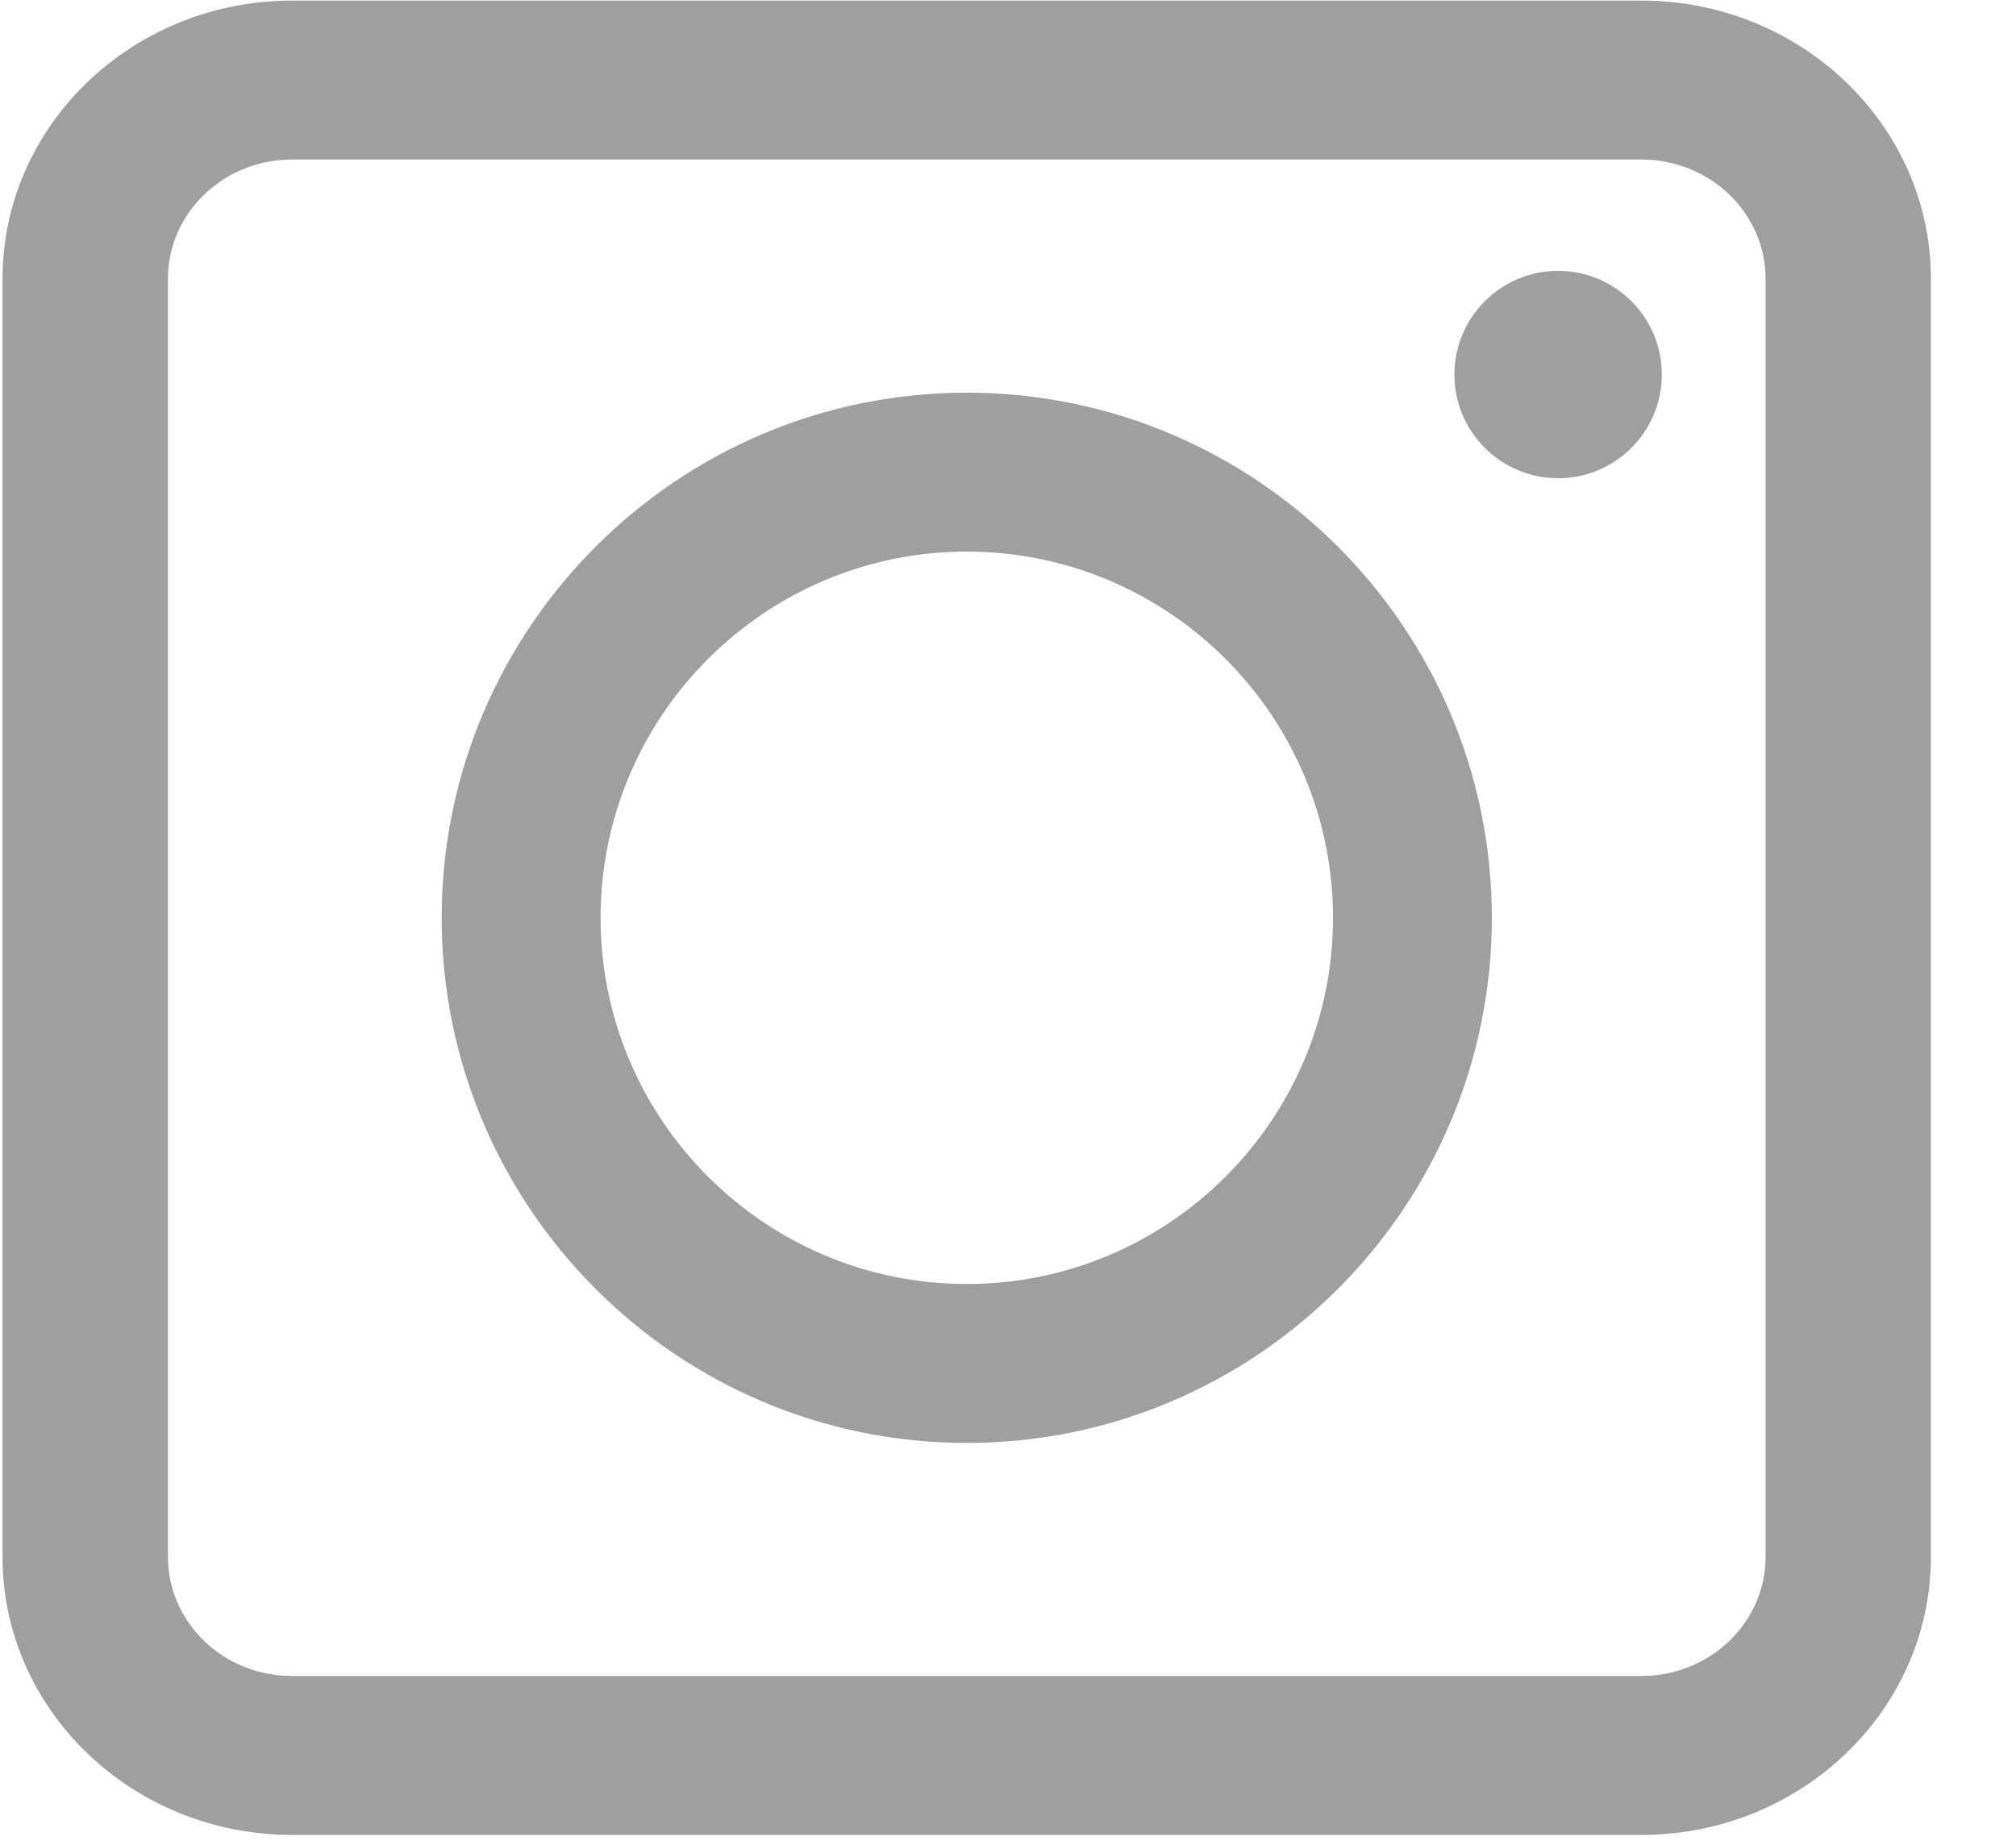
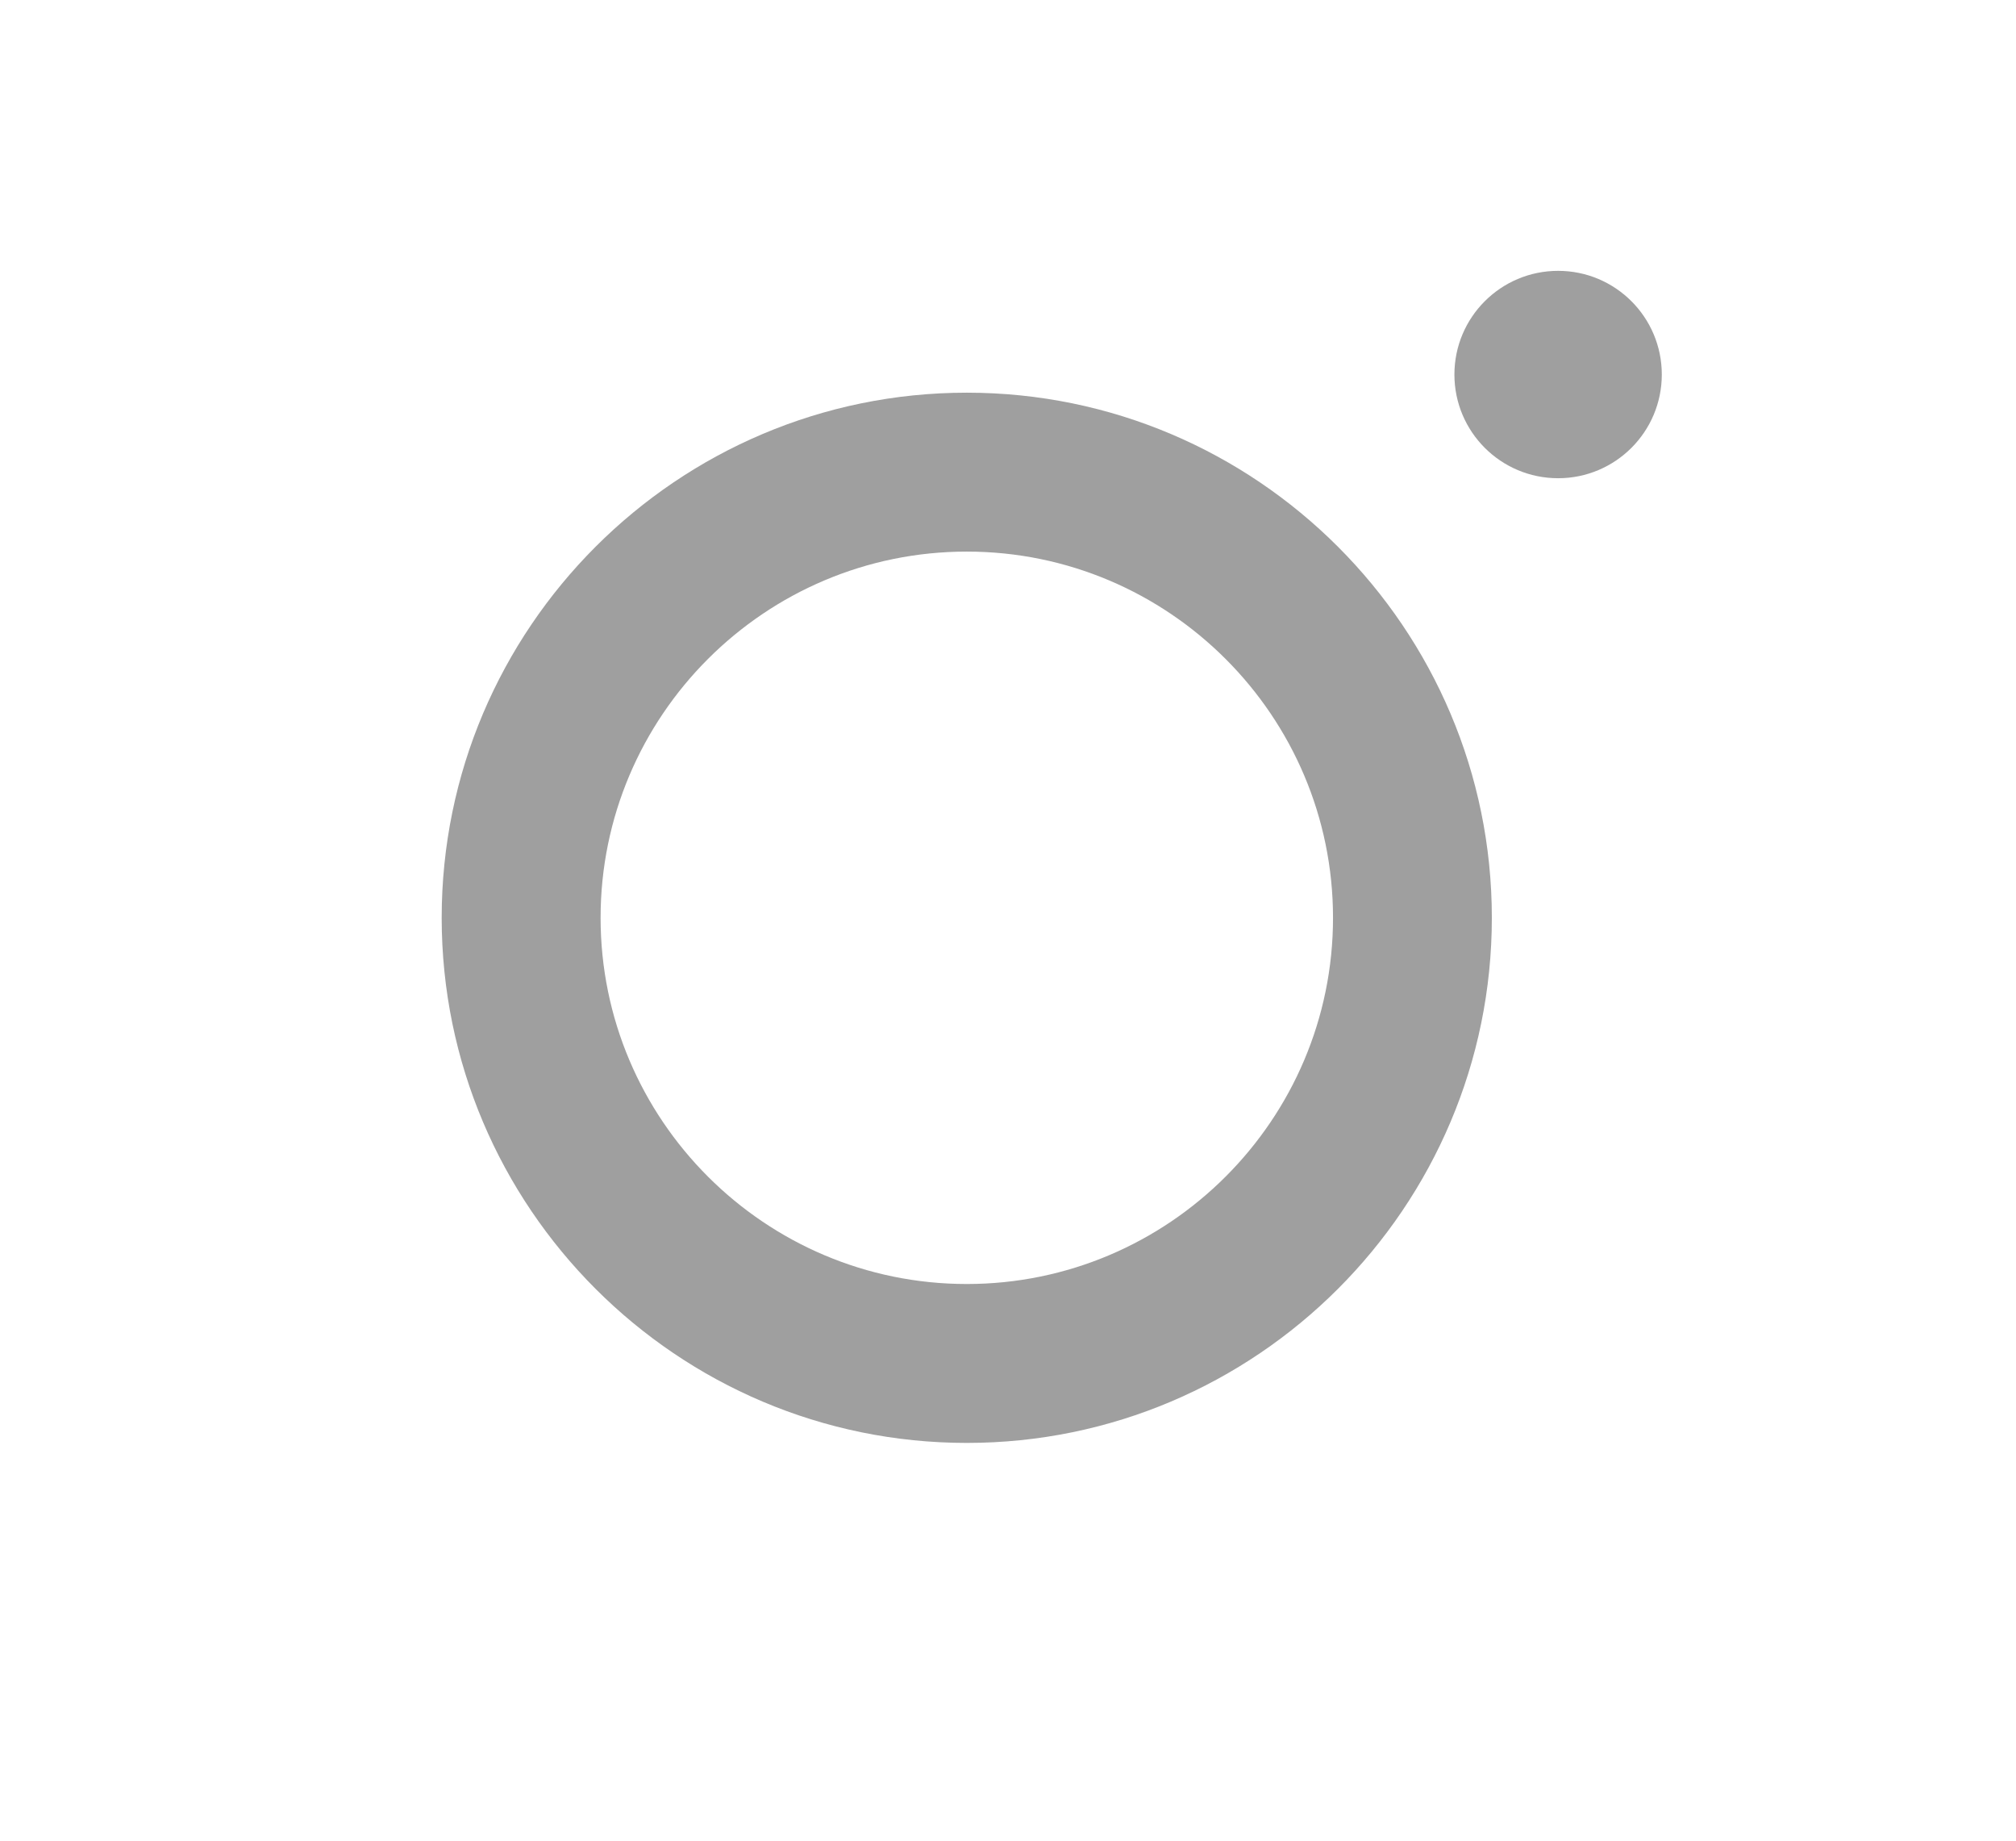
<svg xmlns="http://www.w3.org/2000/svg" width="23" height="21" viewBox="0 0 23 21" fill="none">
  <g id="Artwork 20">
    <g id="Group 1550">
-       <path id="Path 4433" d="M3.33 20.934H18.728C20.548 20.934 22.029 19.511 22.029 17.762V3.18C22.029 1.43 20.548 0.007 18.728 0.007H3.33C1.51 0.007 0.029 1.43 0.029 3.18V17.762C0.029 19.511 1.51 20.934 3.33 20.934ZM1.916 3.18C1.916 2.43 2.55 1.82 3.33 1.82H18.728C19.508 1.82 20.143 2.43 20.143 3.18V17.762C20.143 18.512 19.508 19.121 18.728 19.121H3.33C2.55 19.121 1.916 18.512 1.916 17.762V3.18Z" fill="#9F9F9F" />
      <circle id="Ellipse 45" cx="17.776" cy="4.273" r="1.183" fill="#9F9F9F" />
      <g id="Group 1549">
        <path id="Path 4434" d="M11.03 16.462C7.726 16.462 5.039 13.774 5.039 10.471C5.039 7.168 7.726 4.48 11.03 4.48C14.333 4.48 17.02 7.168 17.02 10.471C17.02 13.774 14.333 16.462 11.03 16.462ZM11.03 6.293C8.726 6.293 6.852 8.167 6.852 10.471C6.852 12.775 8.726 14.649 11.03 14.649C13.333 14.649 15.208 12.775 15.208 10.471C15.208 8.167 13.333 6.293 11.03 6.293Z" fill="#9F9F9F" />
      </g>
    </g>
  </g>
</svg>